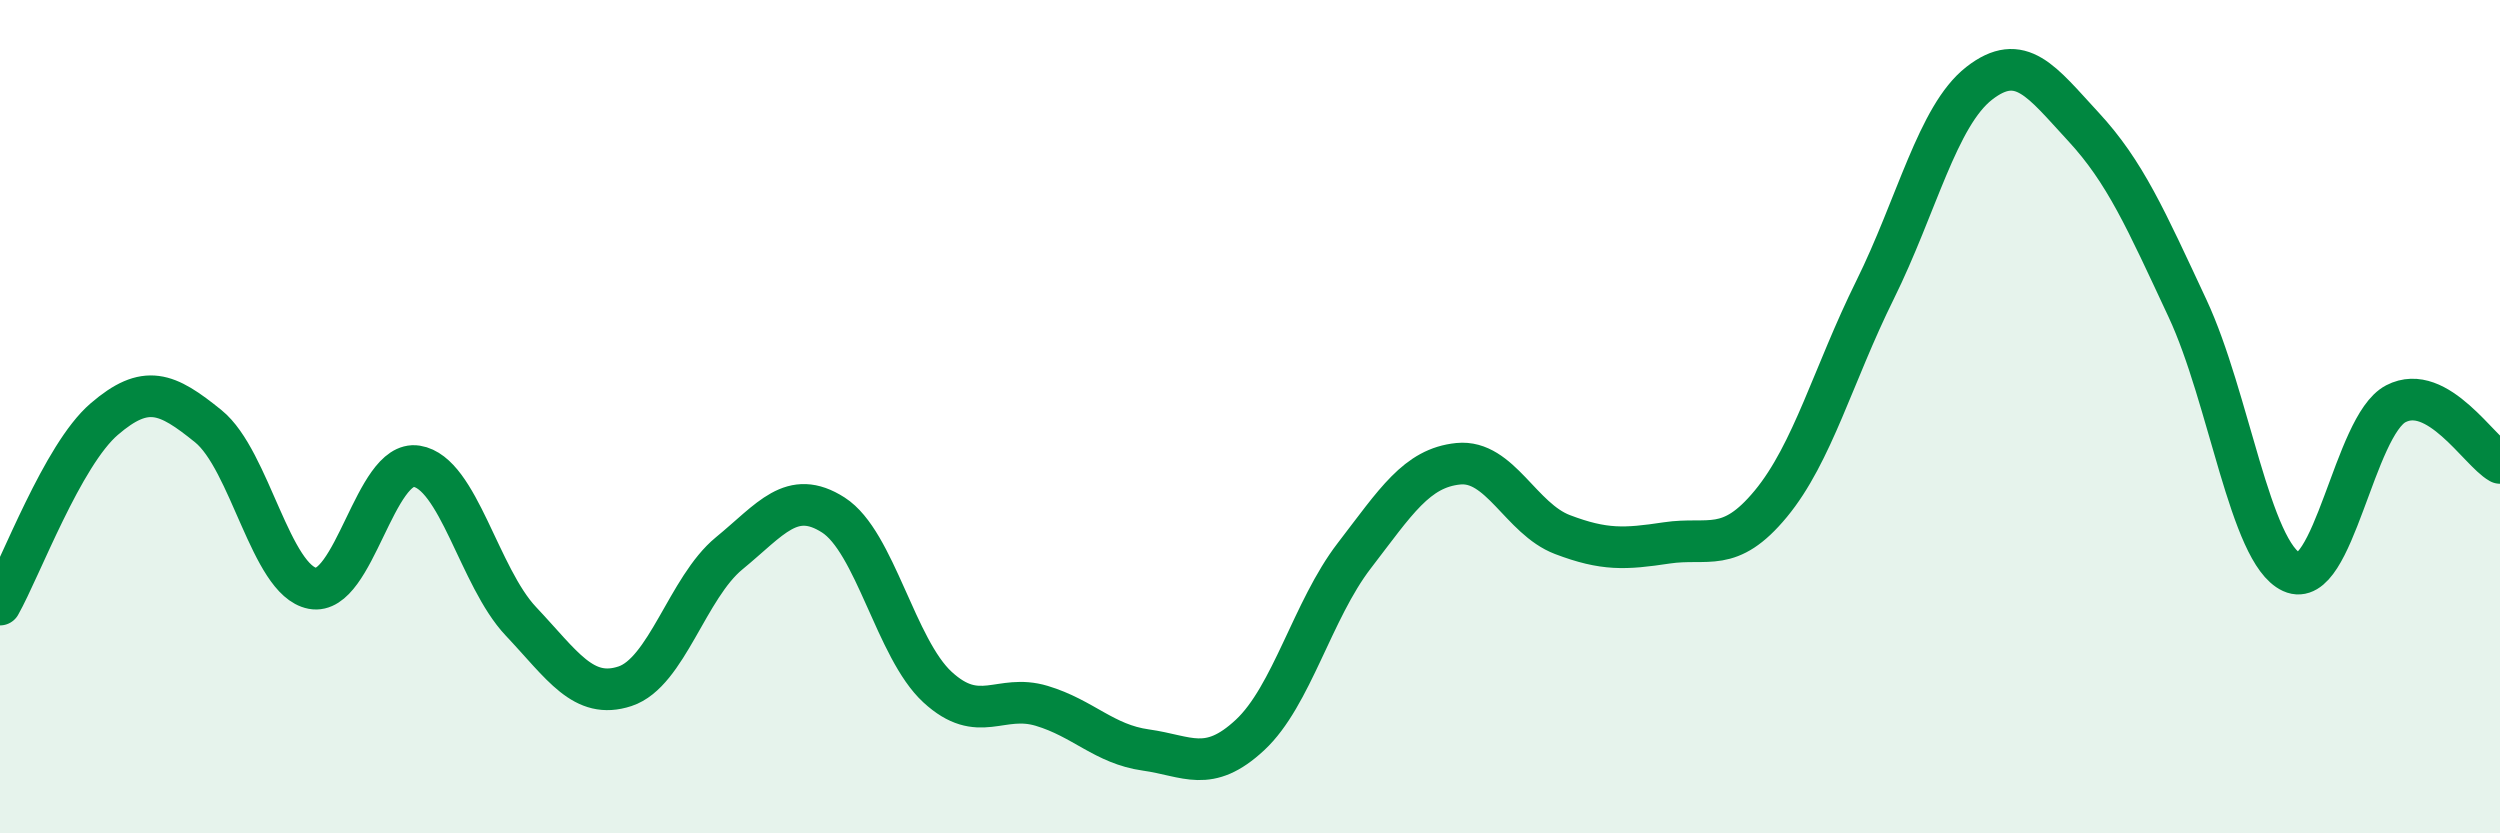
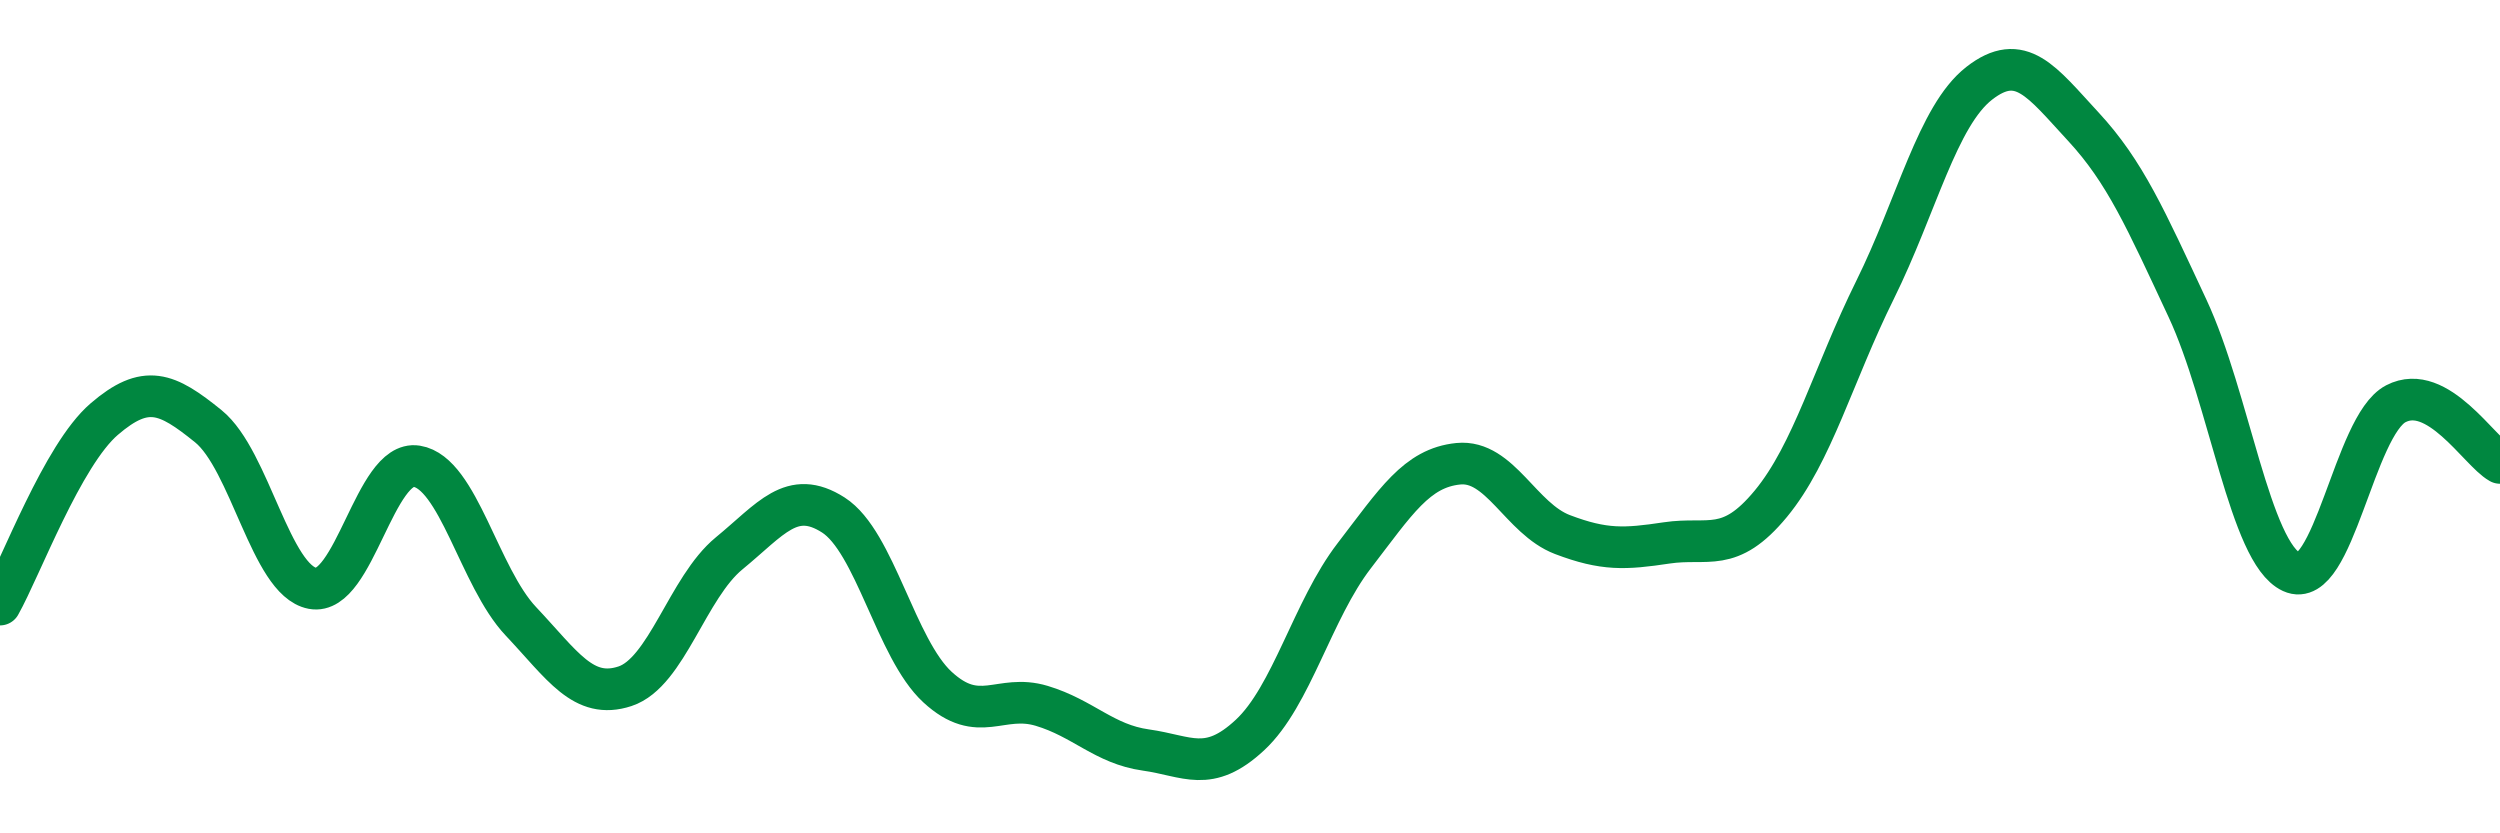
<svg xmlns="http://www.w3.org/2000/svg" width="60" height="20" viewBox="0 0 60 20">
-   <path d="M 0,14.51 C 0.5,13.62 1.5,10.92 2.5,10.06 C 3.5,9.2 4,9.42 5,10.23 C 6,11.04 6.5,13.93 7.5,14.12 C 8.5,14.31 9,11.03 10,11.19 C 11,11.35 11.5,13.85 12.5,14.91 C 13.5,15.97 14,16.8 15,16.47 C 16,16.14 16.5,14.1 17.5,13.28 C 18.5,12.46 19,11.72 20,12.36 C 21,13 21.5,15.57 22.5,16.49 C 23.5,17.41 24,16.64 25,16.94 C 26,17.24 26.5,17.86 27.5,18 C 28.5,18.14 29,18.57 30,17.64 C 31,16.71 31.5,14.64 32.5,13.34 C 33.5,12.04 34,11.23 35,11.13 C 36,11.03 36.5,12.45 37.5,12.83 C 38.5,13.21 39,13.18 40,13.03 C 41,12.88 41.5,13.3 42.5,12.09 C 43.5,10.88 44,8.98 45,6.96 C 46,4.94 46.5,2.78 47.5,2 C 48.5,1.22 49,1.96 50,3.04 C 51,4.12 51.5,5.26 52.5,7.4 C 53.5,9.54 54,13.27 55,13.73 C 56,14.19 56.5,10.21 57.5,9.69 C 58.5,9.17 59.5,10.83 60,11.11L60 20L0 20Z" fill="#008740" opacity="0.1" stroke-linecap="round" stroke-linejoin="round" />
  <path d="M 0,14.51 C 0.5,13.62 1.5,10.92 2.5,10.06 C 3.5,9.2 4,9.42 5,10.23 C 6,11.04 6.5,13.93 7.5,14.12 C 8.5,14.31 9,11.03 10,11.19 C 11,11.35 11.5,13.85 12.5,14.91 C 13.5,15.97 14,16.8 15,16.47 C 16,16.14 16.5,14.1 17.5,13.28 C 18.5,12.46 19,11.72 20,12.36 C 21,13 21.5,15.57 22.5,16.49 C 23.5,17.41 24,16.64 25,16.94 C 26,17.24 26.5,17.86 27.5,18 C 28.5,18.14 29,18.57 30,17.64 C 31,16.71 31.5,14.64 32.5,13.34 C 33.5,12.04 34,11.23 35,11.13 C 36,11.03 36.5,12.45 37.5,12.83 C 38.5,13.21 39,13.18 40,13.03 C 41,12.88 41.5,13.3 42.5,12.09 C 43.5,10.88 44,8.98 45,6.96 C 46,4.94 46.5,2.78 47.5,2 C 48.5,1.22 49,1.96 50,3.04 C 51,4.12 51.5,5.26 52.5,7.4 C 53.5,9.54 54,13.27 55,13.73 C 56,14.19 56.5,10.21 57.5,9.69 C 58.5,9.17 59.5,10.83 60,11.11" stroke="#008740" stroke-width="1" fill="none" stroke-linecap="round" stroke-linejoin="round" />
</svg>